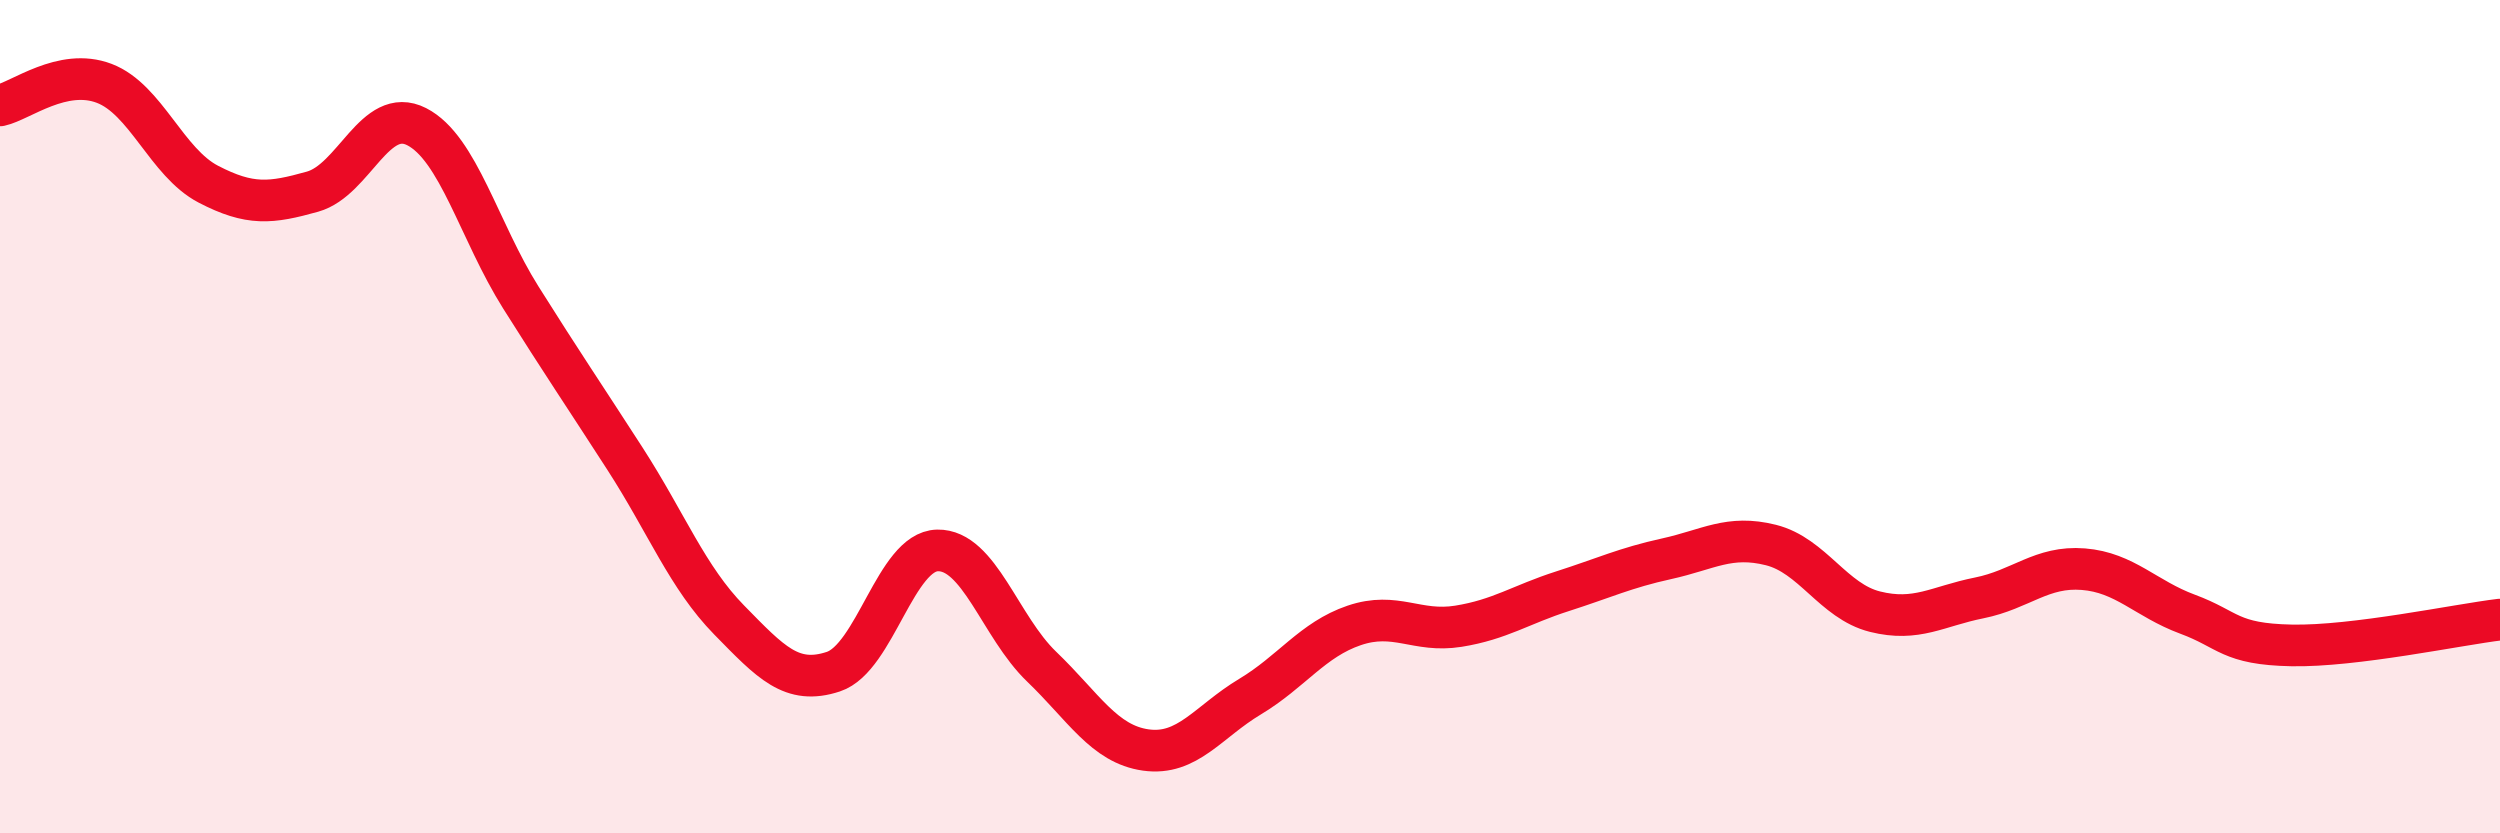
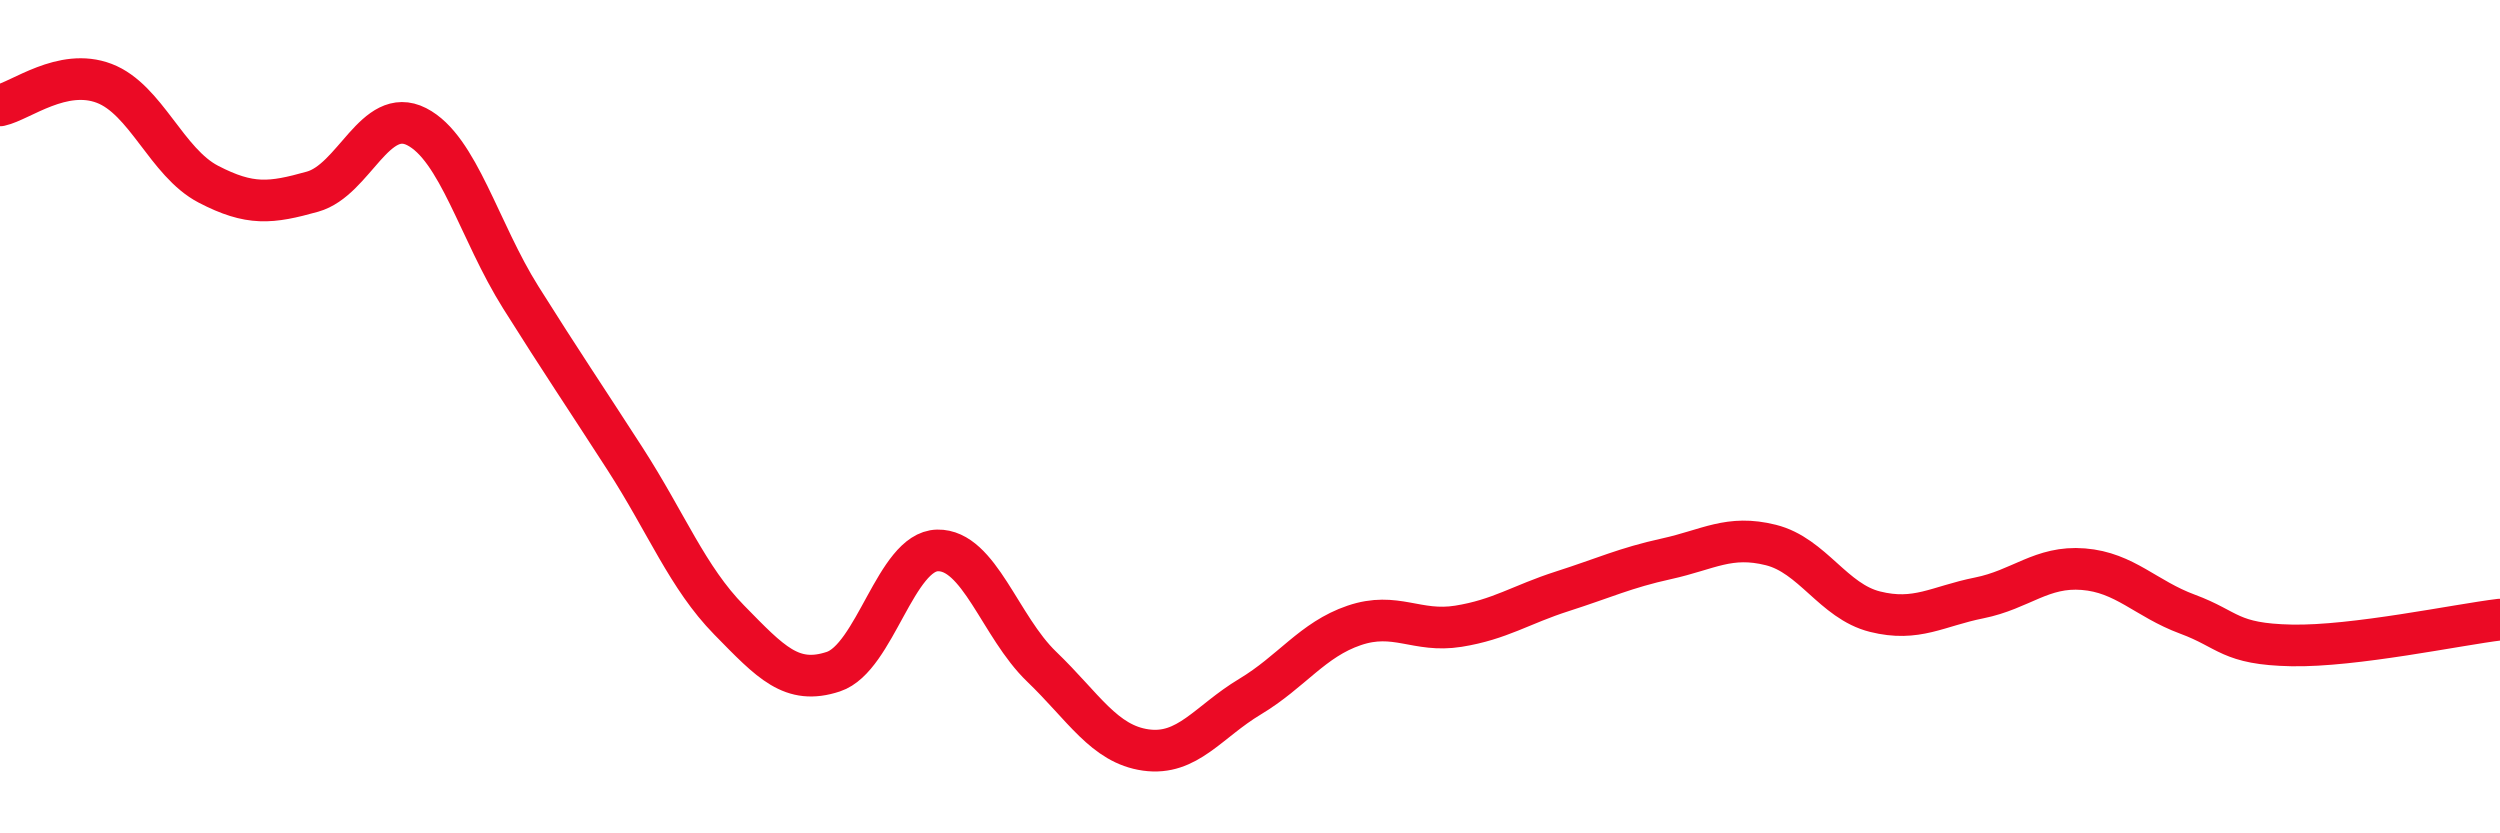
<svg xmlns="http://www.w3.org/2000/svg" width="60" height="20" viewBox="0 0 60 20">
-   <path d="M 0,2.53 C 0.5,2.42 1.5,1.62 2.5,2 C 3.5,2.38 4,3.9 5,4.42 C 6,4.94 6.5,4.88 7.5,4.6 C 8.5,4.32 9,2.53 10,3.04 C 11,3.55 11.5,5.55 12.5,7.14 C 13.5,8.73 14,9.46 15,11.01 C 16,12.56 16.5,13.86 17.5,14.88 C 18.5,15.9 19,16.45 20,16.12 C 21,15.79 21.5,13.23 22.5,13.21 C 23.5,13.19 24,15.04 25,16 C 26,16.96 26.5,17.86 27.5,18 C 28.5,18.14 29,17.32 30,16.72 C 31,16.12 31.5,15.35 32.5,15.01 C 33.5,14.67 34,15.19 35,15.03 C 36,14.87 36.5,14.51 37.5,14.19 C 38.5,13.87 39,13.63 40,13.41 C 41,13.19 41.5,12.83 42.5,13.08 C 43.5,13.33 44,14.43 45,14.68 C 46,14.93 46.5,14.55 47.5,14.35 C 48.5,14.15 49,13.58 50,13.66 C 51,13.74 51.5,14.37 52.5,14.74 C 53.5,15.11 53.5,15.46 55,15.49 C 56.5,15.52 59,14.99 60,14.87L60 20L0 20Z" fill="#EB0A25" opacity="0.1" stroke-linecap="round" stroke-linejoin="round" />
  <path d="M 0,2.53 C 0.5,2.42 1.5,1.62 2.5,2 C 3.5,2.38 4,3.9 5,4.42 C 6,4.94 6.5,4.88 7.5,4.6 C 8.5,4.32 9,2.53 10,3.04 C 11,3.55 11.5,5.55 12.5,7.14 C 13.5,8.73 14,9.46 15,11.01 C 16,12.56 16.5,13.86 17.5,14.88 C 18.5,15.9 19,16.45 20,16.12 C 21,15.79 21.5,13.23 22.5,13.21 C 23.5,13.19 24,15.04 25,16 C 26,16.96 26.5,17.86 27.5,18 C 28.5,18.14 29,17.32 30,16.72 C 31,16.12 31.5,15.35 32.5,15.01 C 33.5,14.67 34,15.19 35,15.03 C 36,14.87 36.5,14.51 37.5,14.19 C 38.5,13.87 39,13.63 40,13.41 C 41,13.19 41.5,12.83 42.5,13.08 C 43.5,13.33 44,14.43 45,14.68 C 46,14.93 46.5,14.55 47.5,14.35 C 48.5,14.15 49,13.58 50,13.66 C 51,13.74 51.5,14.37 52.5,14.74 C 53.5,15.11 53.5,15.46 55,15.49 C 56.5,15.52 59,14.99 60,14.87" stroke="#EB0A25" stroke-width="1" fill="none" stroke-linecap="round" stroke-linejoin="round" />
</svg>